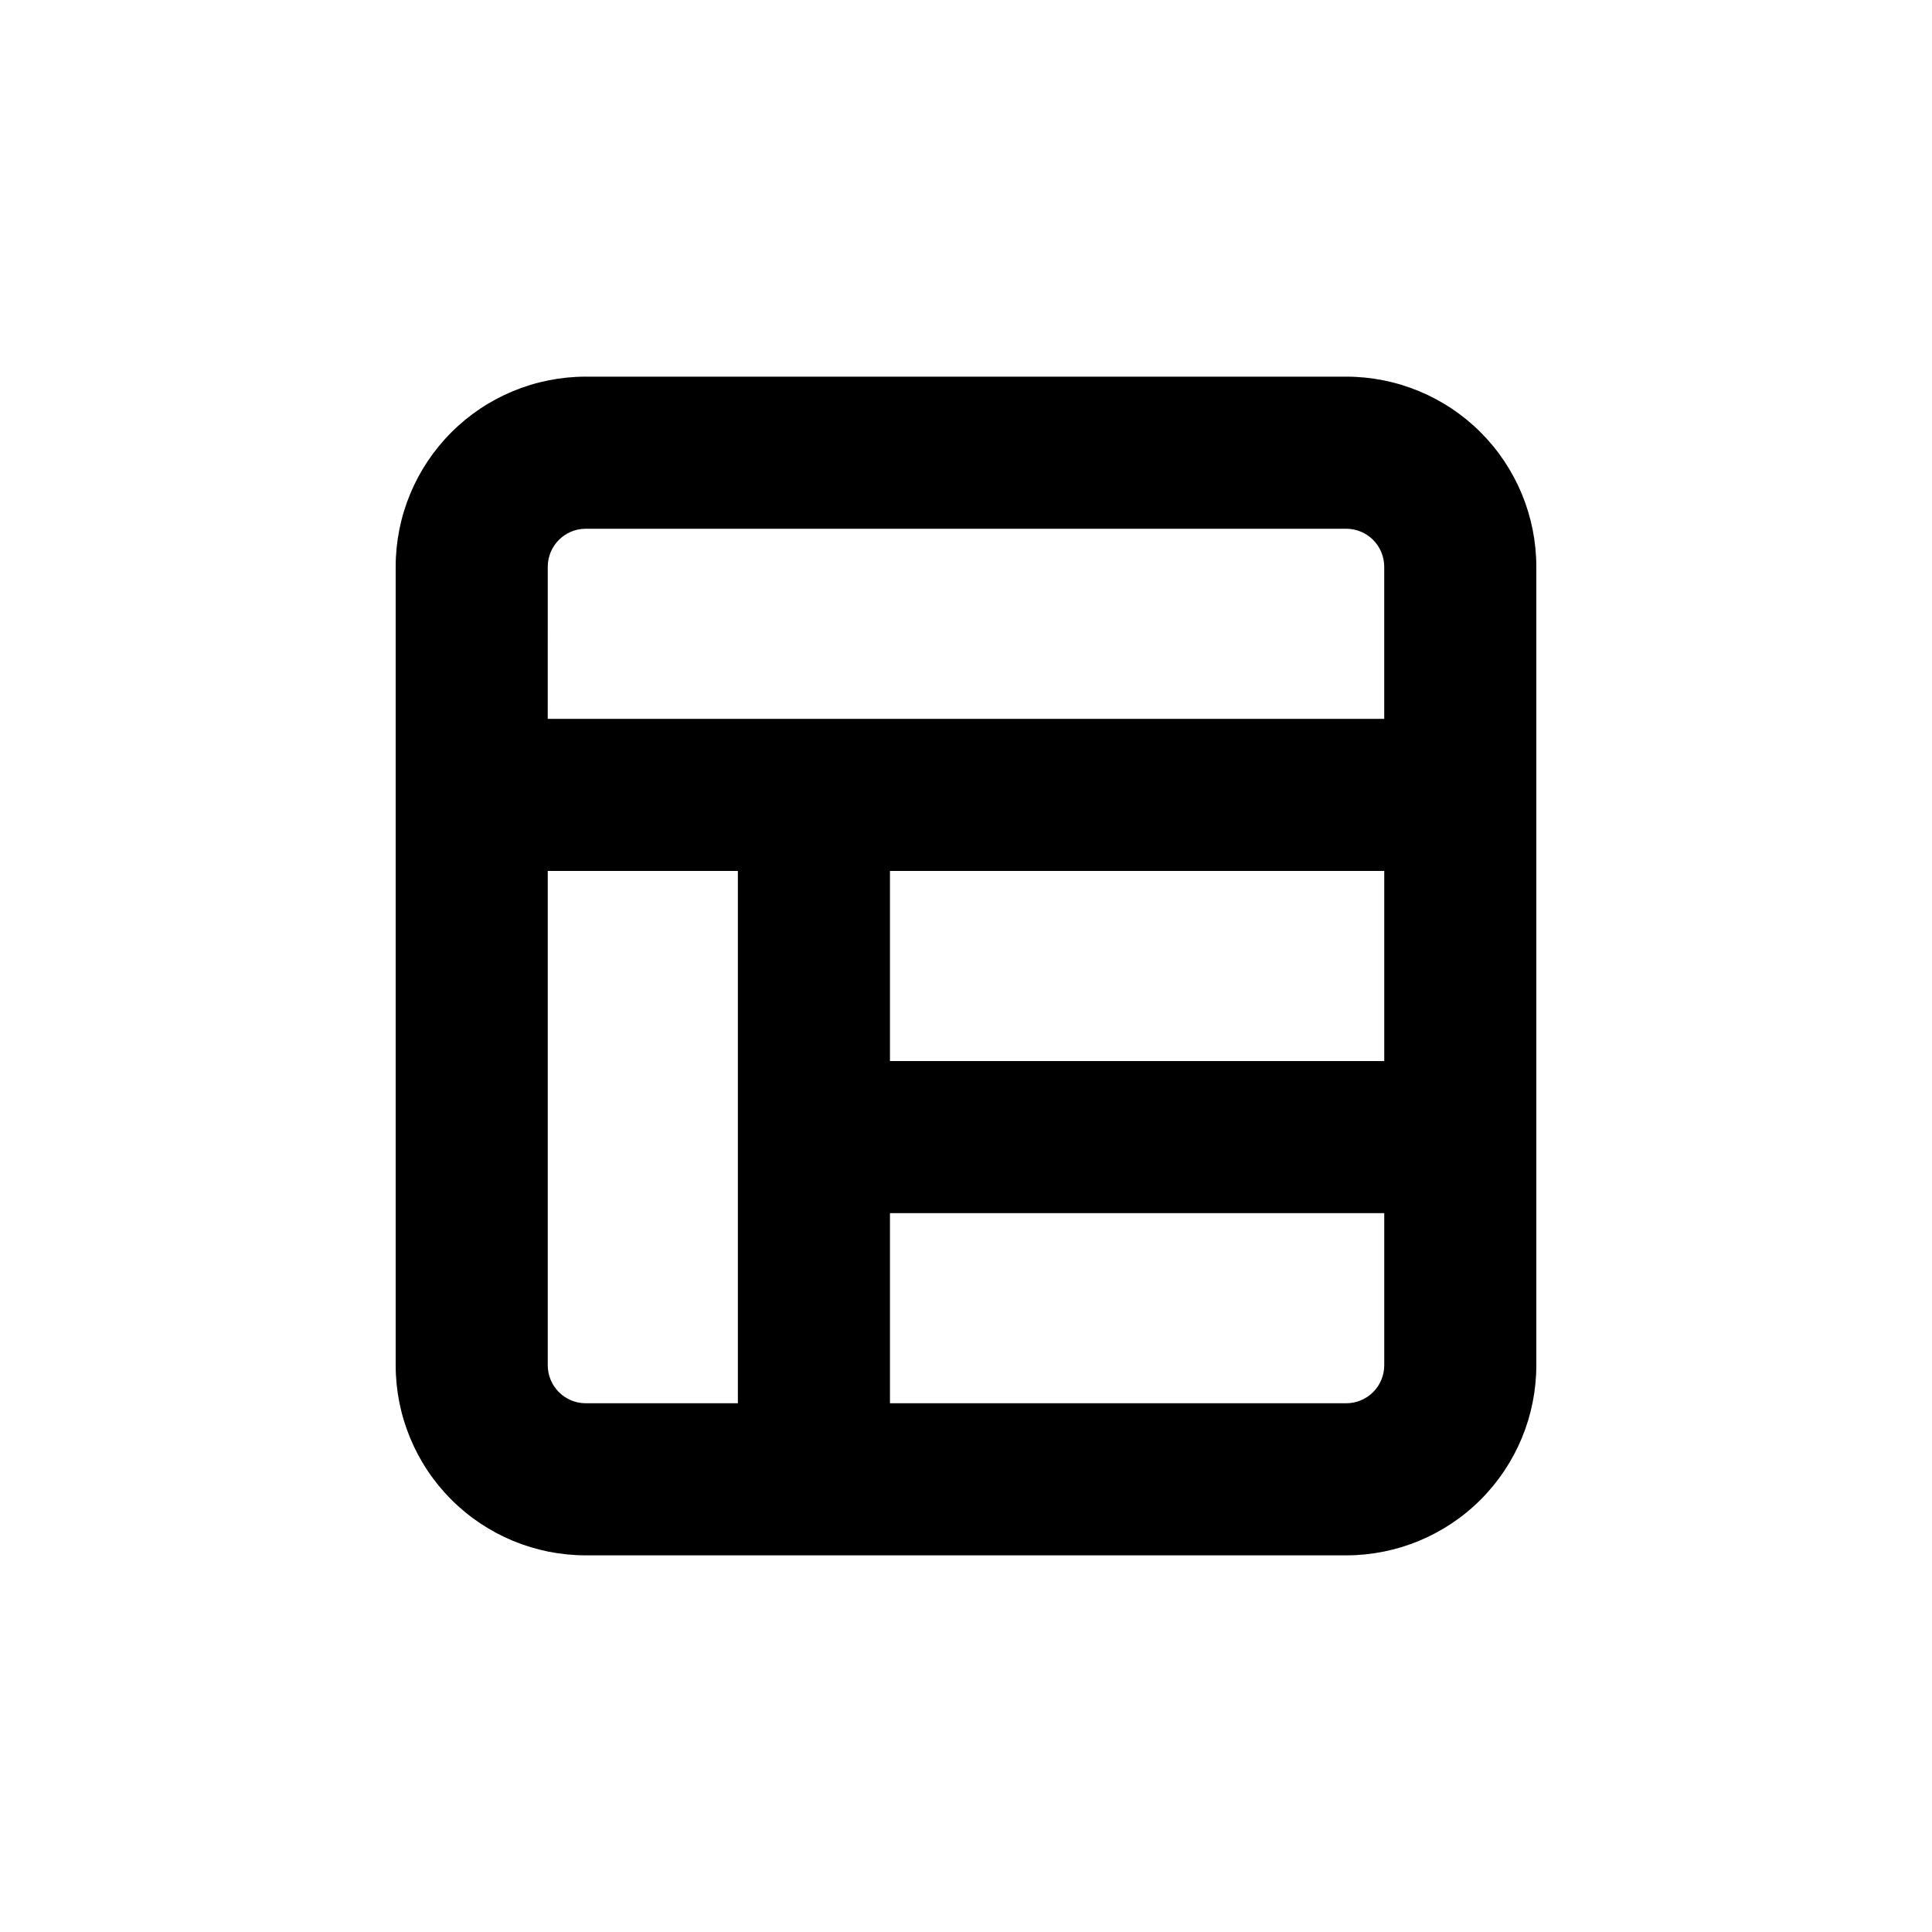
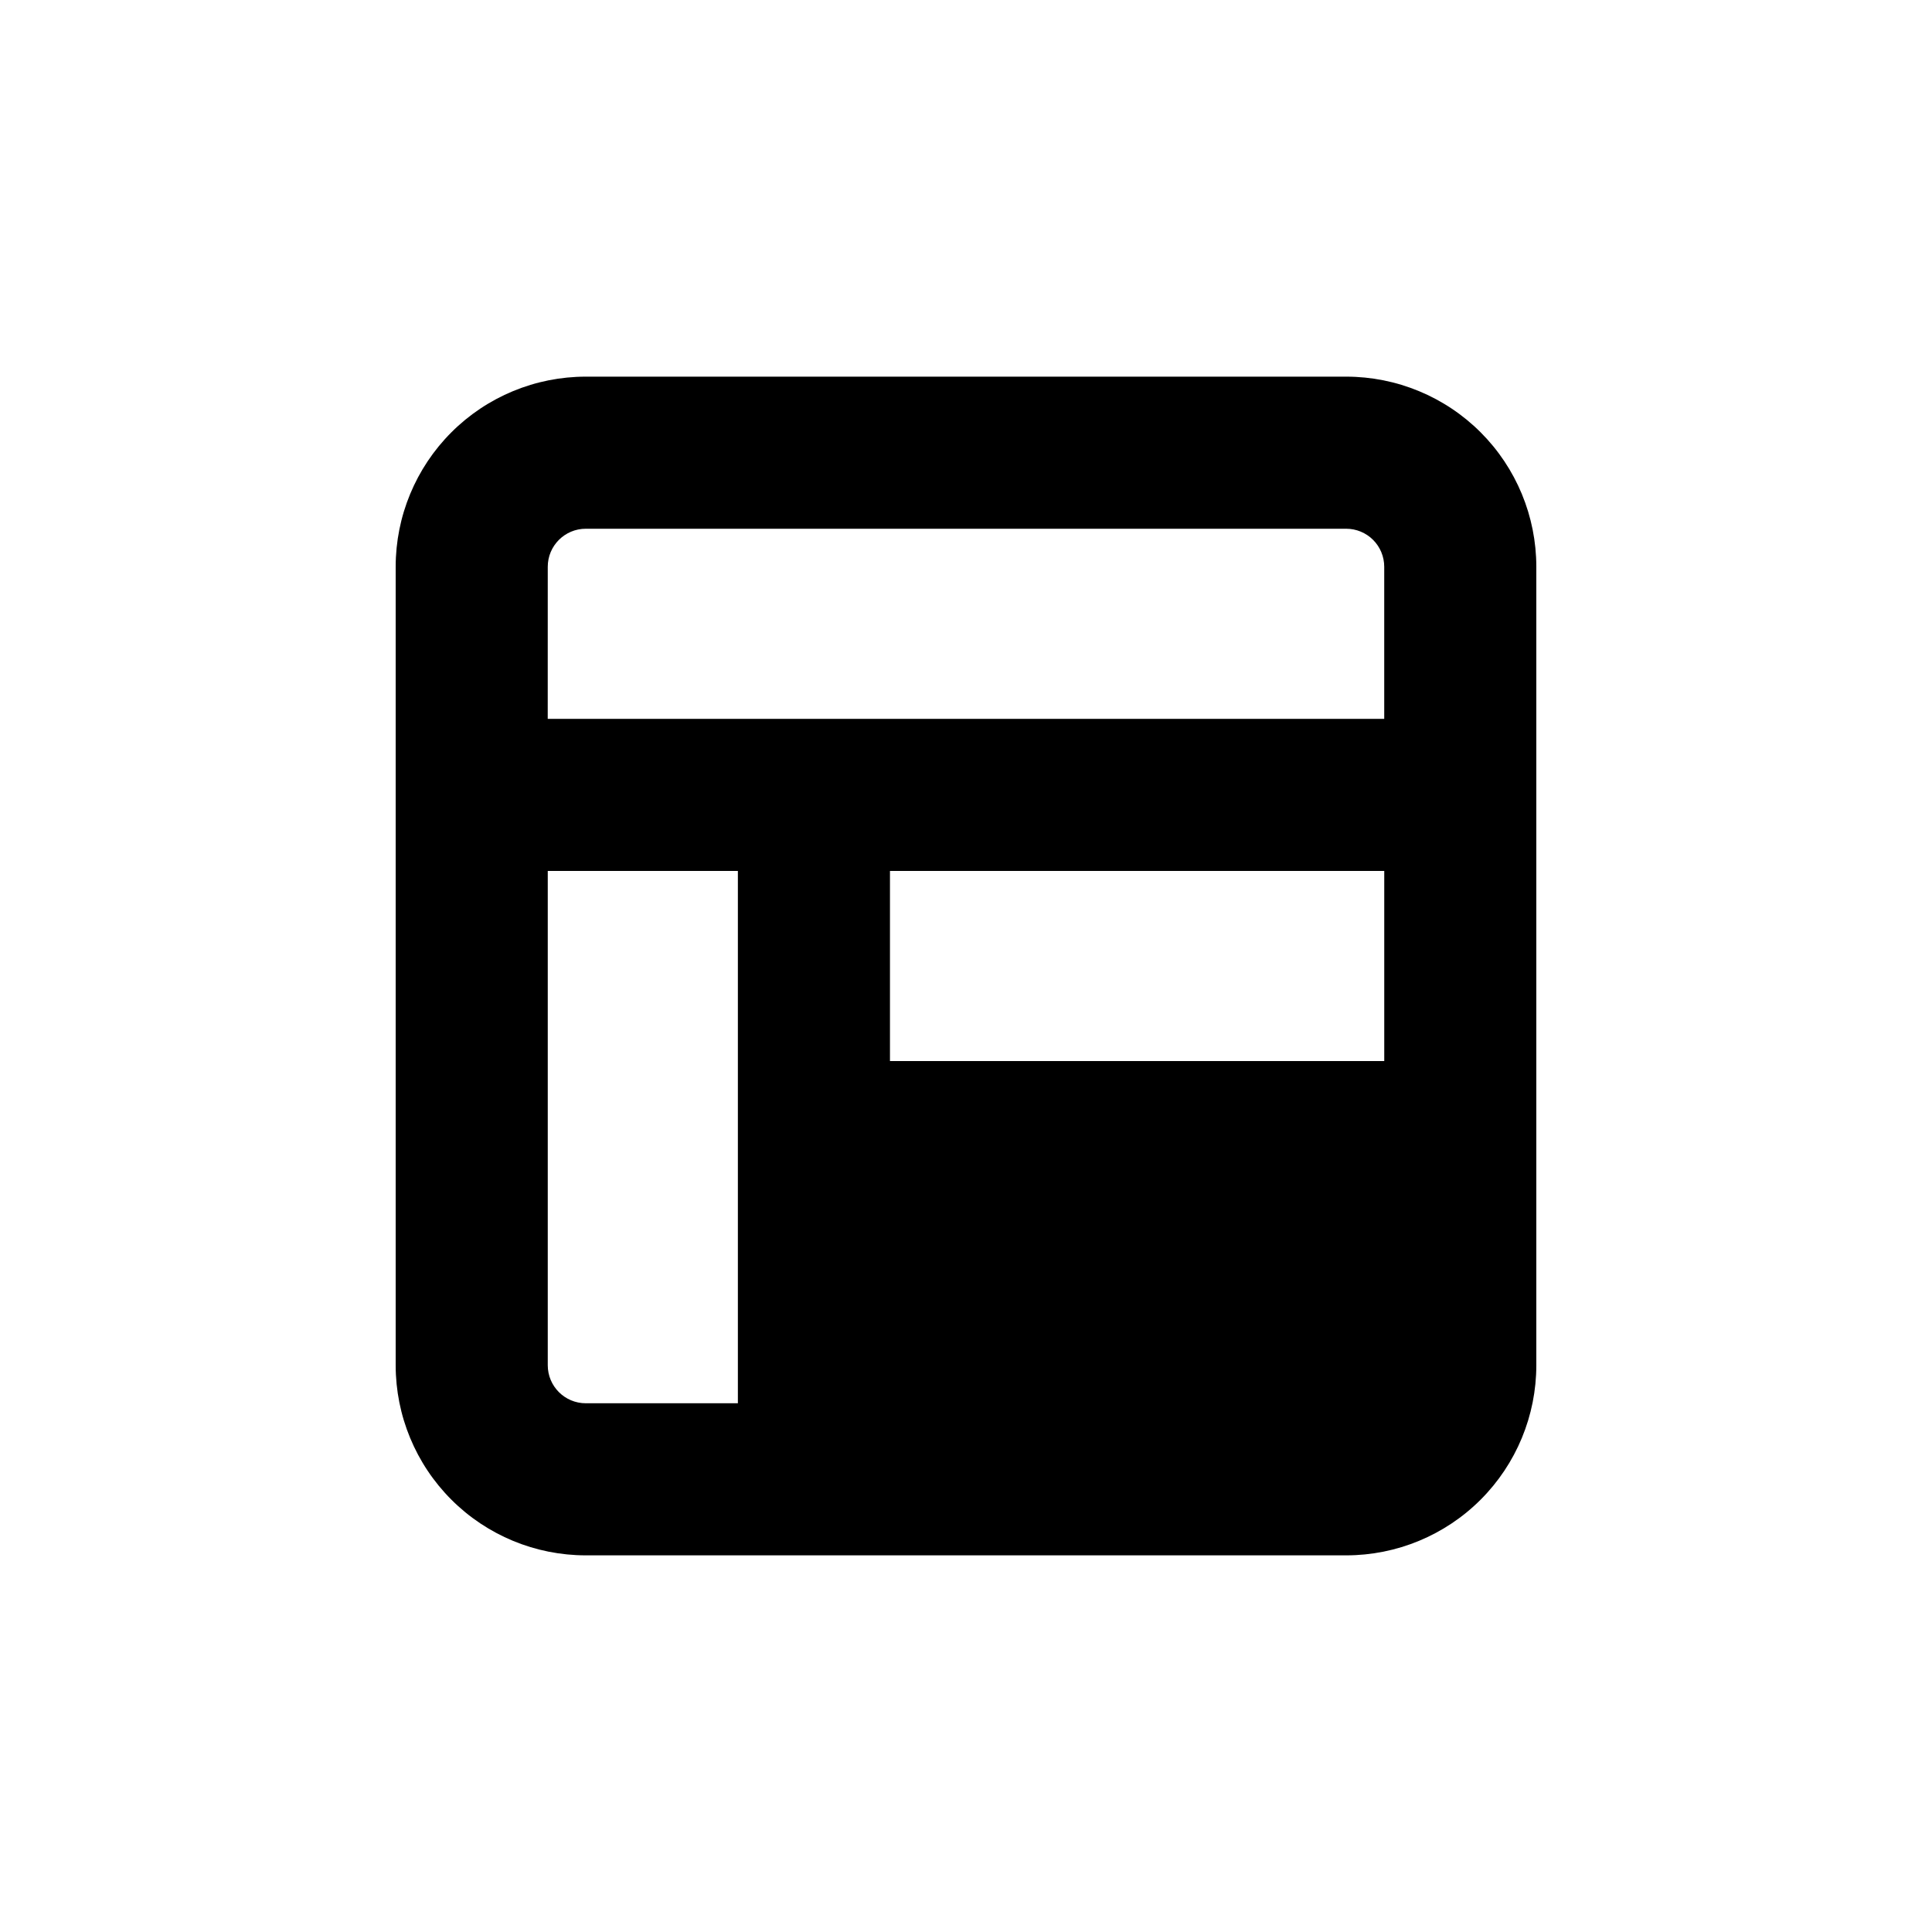
<svg xmlns="http://www.w3.org/2000/svg" fill="#000000" width="800px" height="800px" version="1.1" viewBox="144 144 512 512">
-   <path d="m551.14 294.2c0-13.363-5.309-26.176-14.754-35.625-9.449-9.449-22.266-14.758-35.625-14.758h-201.52c-13.363 0-26.18 5.309-35.625 14.758-9.449 9.449-14.758 22.262-14.758 35.625v211.6c0 13.363 5.309 26.18 14.758 35.625 9.445 9.449 22.262 14.758 35.625 14.758h201.52c13.359 0 26.176-5.309 35.625-14.758 9.445-9.445 14.754-22.262 14.754-35.625zm-171.29 80.609h130.99v50.379h-130.99zm-90.688-80.609c0-5.566 4.512-10.078 10.078-10.078h201.52c2.672 0 5.234 1.062 7.125 2.953 1.887 1.891 2.949 4.453 2.949 7.125v40.305h-221.68zm10.078 221.68c-5.566 0-10.078-4.512-10.078-10.078v-130.99h50.383v141.07zm201.52 0h-120.91v-50.383h130.99v40.305c0 2.676-1.062 5.238-2.949 7.125-1.891 1.891-4.453 2.953-7.125 2.953z" />
+   <path d="m551.14 294.2c0-13.363-5.309-26.176-14.754-35.625-9.449-9.449-22.266-14.758-35.625-14.758h-201.52c-13.363 0-26.18 5.309-35.625 14.758-9.449 9.449-14.758 22.262-14.758 35.625v211.6c0 13.363 5.309 26.18 14.758 35.625 9.445 9.449 22.262 14.758 35.625 14.758h201.52c13.359 0 26.176-5.309 35.625-14.758 9.445-9.445 14.754-22.262 14.754-35.625zm-171.29 80.609h130.99v50.379h-130.99zm-90.688-80.609c0-5.566 4.512-10.078 10.078-10.078h201.52c2.672 0 5.234 1.062 7.125 2.953 1.887 1.891 2.949 4.453 2.949 7.125v40.305h-221.68zm10.078 221.68c-5.566 0-10.078-4.512-10.078-10.078v-130.99h50.383v141.07zm201.52 0h-120.91v-50.383v40.305c0 2.676-1.062 5.238-2.949 7.125-1.891 1.891-4.453 2.953-7.125 2.953z" />
</svg>